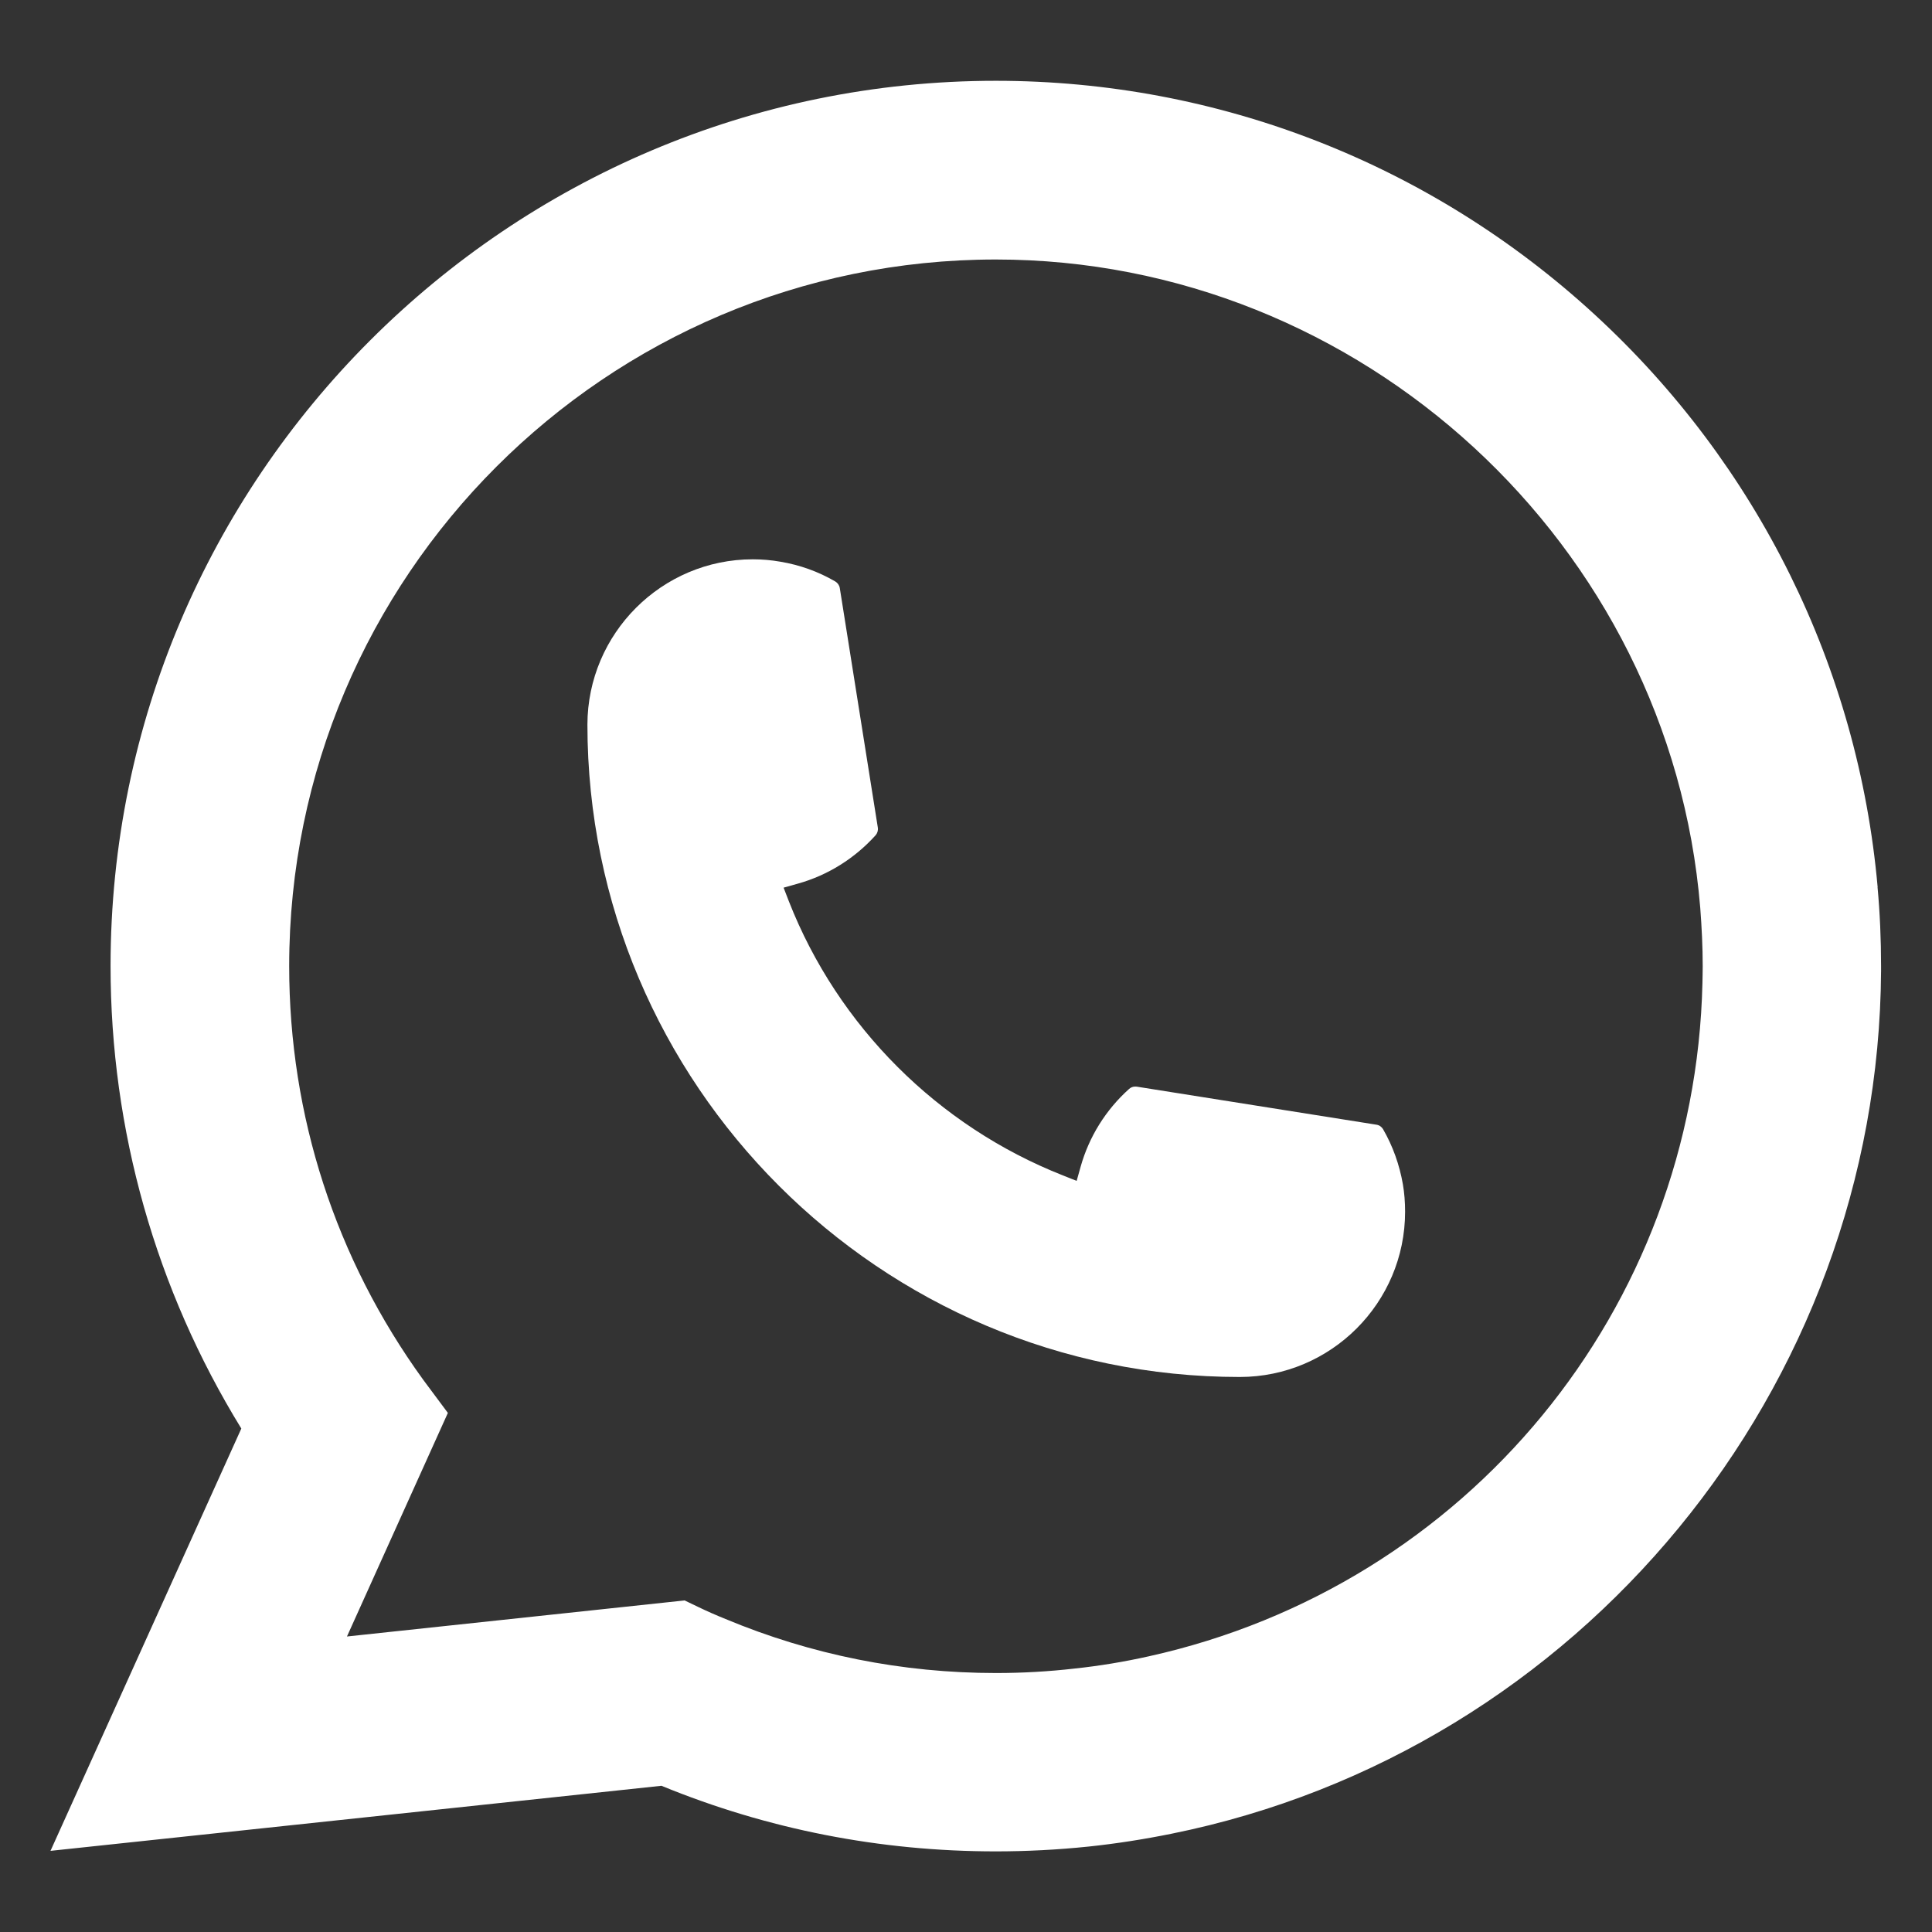
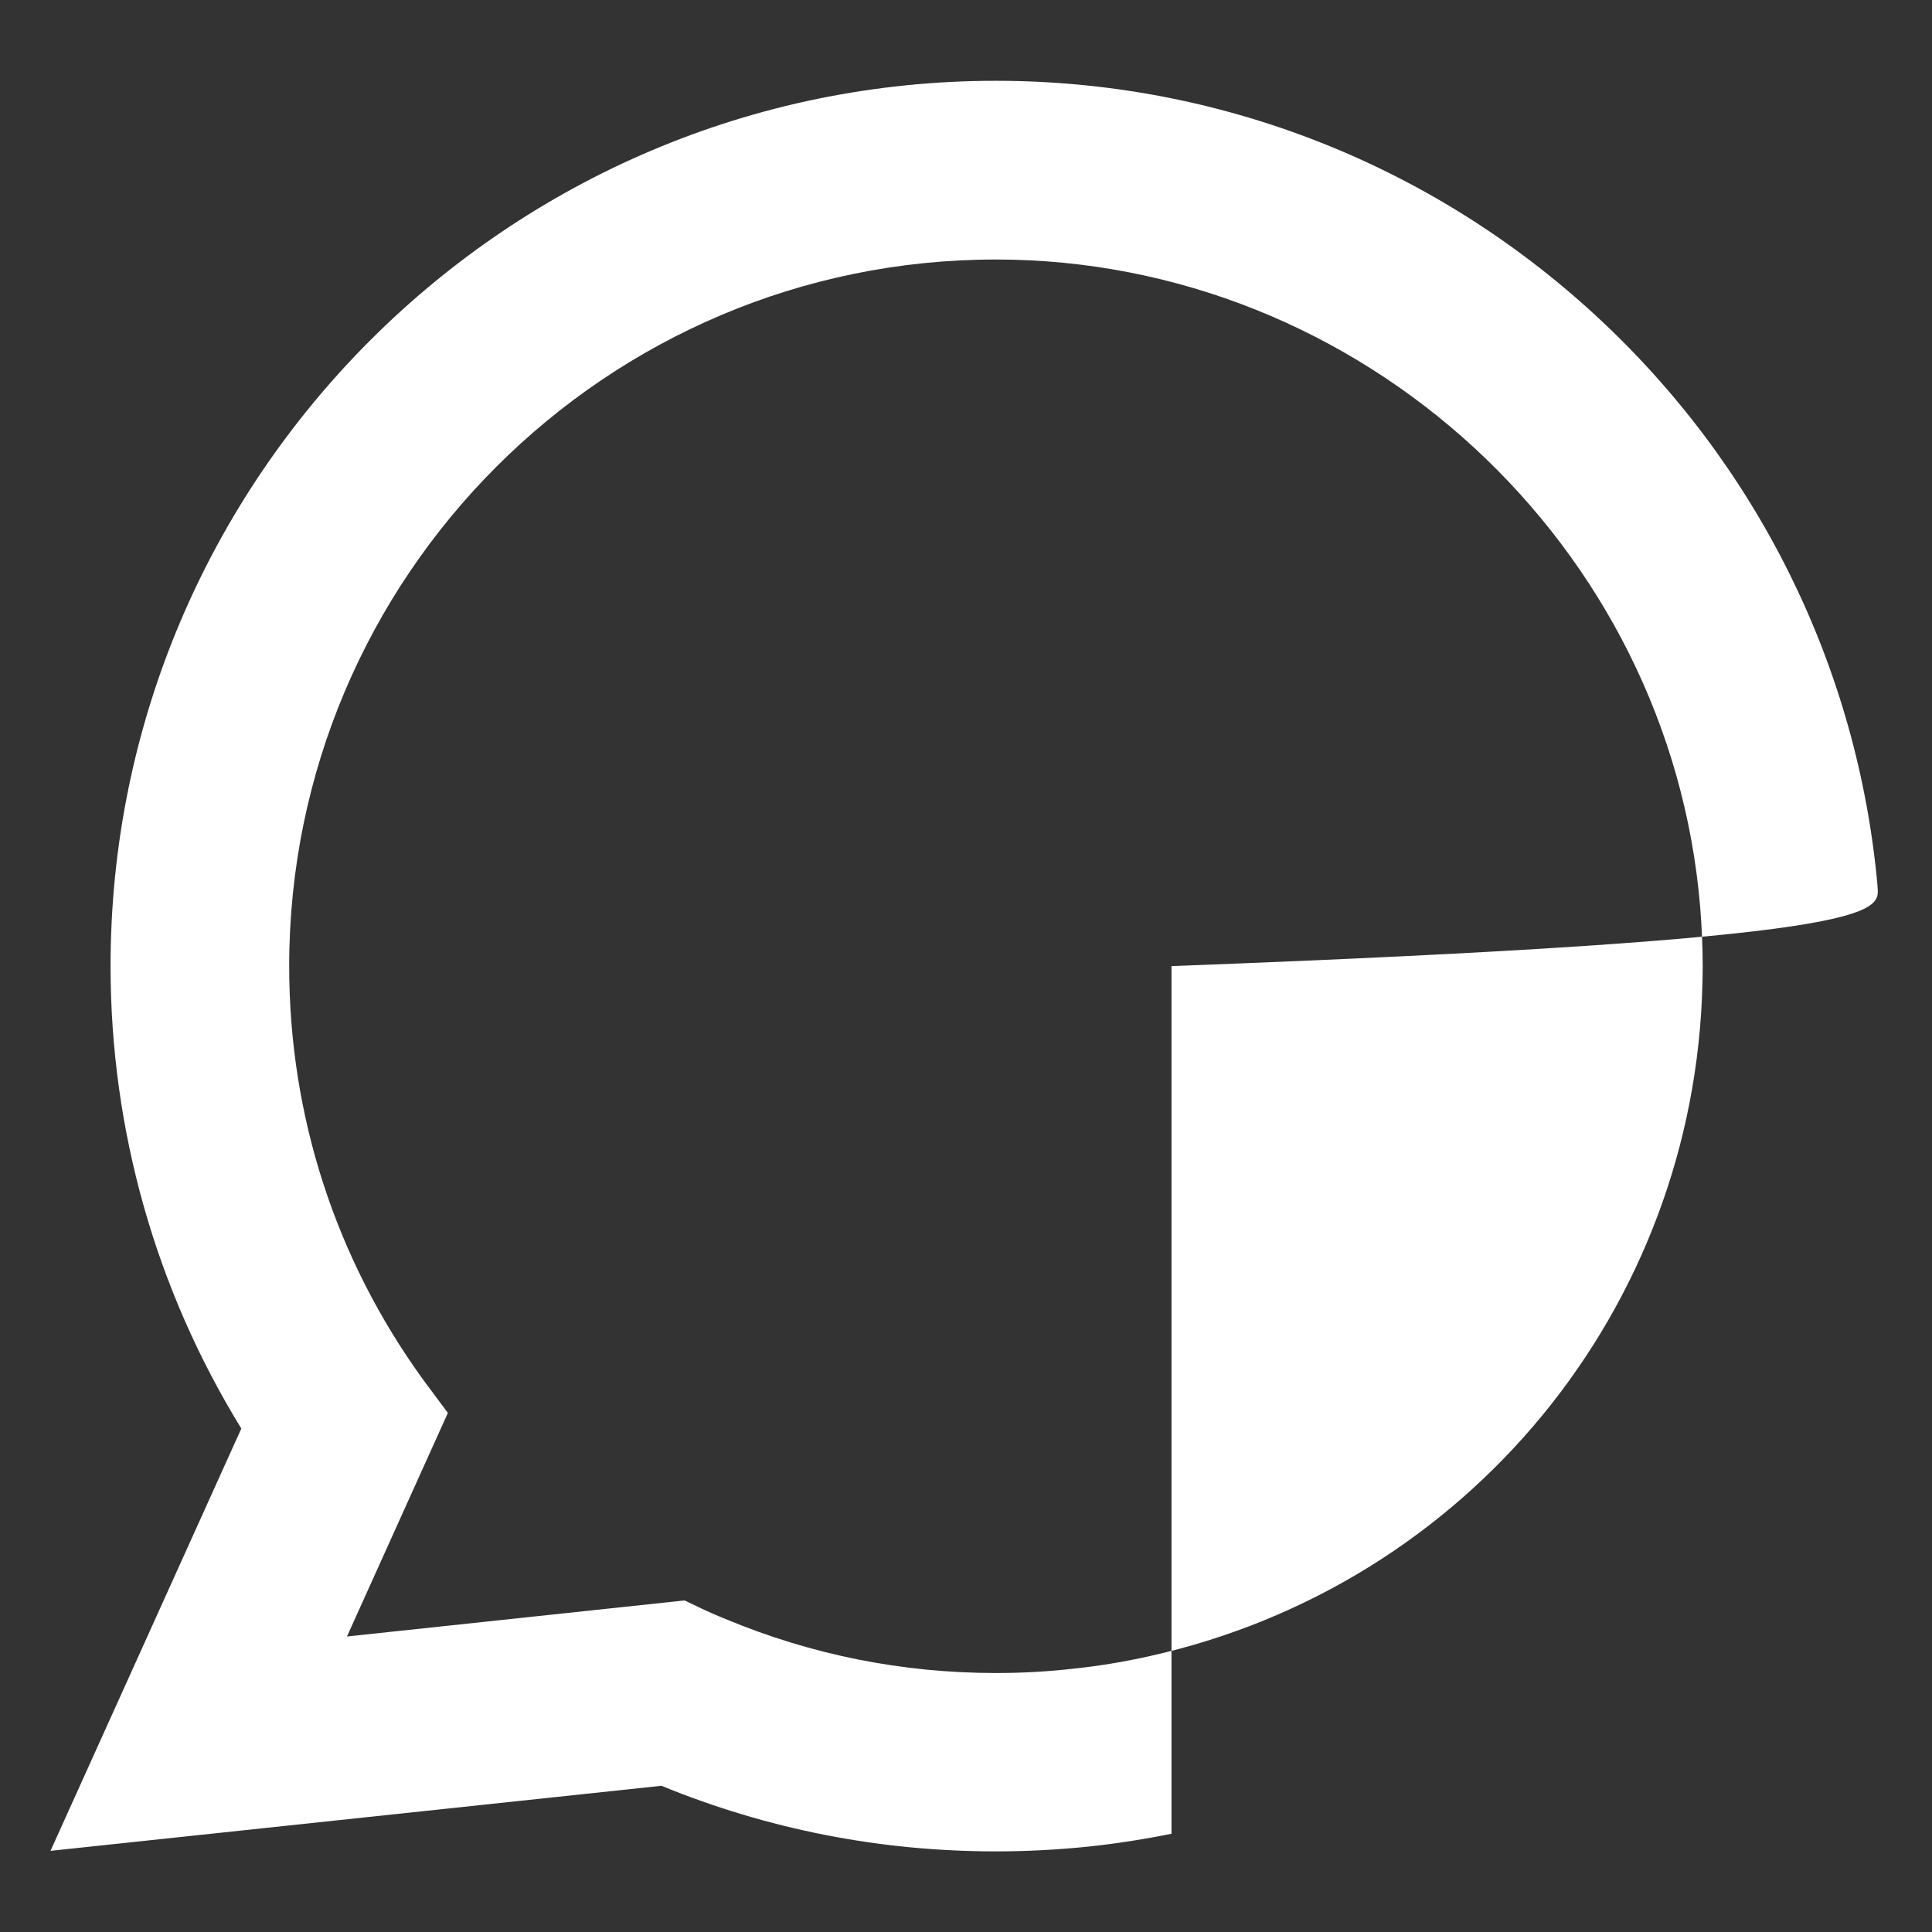
<svg xmlns="http://www.w3.org/2000/svg" width="22" height="22" viewBox="0 0 22 22" fill="none">
  <rect x="0" y="0" width="22" height="22" fill="#333333" stroke="none" />
  <g id="Group">
-     <path id="Vector" d="M14.118 15.68C10.023 15.68 6.691 12.347 6.689 8.252C6.691 7.213 7.536 6.369 8.572 6.369C8.678 6.369 8.784 6.378 8.885 6.396C9.107 6.433 9.317 6.508 9.511 6.621C9.539 6.638 9.558 6.665 9.563 6.697L9.996 9.424C10.001 9.456 9.991 9.488 9.97 9.512C9.731 9.776 9.426 9.967 9.086 10.062L8.923 10.108L8.984 10.266C9.543 11.688 10.68 12.823 12.102 13.384L12.26 13.447L12.306 13.283C12.402 12.943 12.592 12.638 12.857 12.4C12.876 12.382 12.902 12.373 12.927 12.373C12.933 12.373 12.939 12.373 12.945 12.374L15.673 12.807C15.706 12.812 15.732 12.83 15.749 12.858C15.861 13.052 15.936 13.264 15.975 13.486C15.992 13.585 16 13.689 16 13.798C16 14.835 15.156 15.679 14.118 15.68Z" fill="white" />
-     <path id="Vector_2" d="M21.381 10.102C21.16 7.606 20.017 5.291 18.161 3.584C16.294 1.866 13.873 0.92 11.34 0.92C5.782 0.92 1.259 5.442 1.259 11.001C1.259 12.867 1.774 14.684 2.748 16.267L0.575 21.076L7.532 20.335C8.741 20.831 10.022 21.082 11.339 21.082C11.685 21.082 12.041 21.064 12.397 21.027C12.711 20.994 13.029 20.944 13.34 20.881C17.995 19.941 21.393 15.809 21.42 11.055V11.001C21.42 10.698 21.407 10.396 21.38 10.103L21.381 10.102ZM7.8 18.224L3.951 18.635L5.1 16.089L4.87 15.78C4.853 15.758 4.837 15.736 4.818 15.71C3.82 14.332 3.293 12.704 3.293 11.002C3.293 6.565 6.903 2.955 11.34 2.955C15.497 2.955 19.021 6.198 19.361 10.338C19.378 10.56 19.389 10.784 19.389 11.003C19.389 11.066 19.387 11.128 19.386 11.194C19.301 14.906 16.708 18.058 13.08 18.861C12.803 18.923 12.52 18.97 12.237 19C11.943 19.034 11.642 19.051 11.342 19.051C10.276 19.051 9.24 18.844 8.262 18.436C8.153 18.392 8.046 18.345 7.947 18.297L7.801 18.227L7.8 18.224Z" fill="white" />
+     <path id="Vector_2" d="M21.381 10.102C21.16 7.606 20.017 5.291 18.161 3.584C16.294 1.866 13.873 0.92 11.34 0.92C5.782 0.92 1.259 5.442 1.259 11.001C1.259 12.867 1.774 14.684 2.748 16.267L0.575 21.076L7.532 20.335C8.741 20.831 10.022 21.082 11.339 21.082C11.685 21.082 12.041 21.064 12.397 21.027C12.711 20.994 13.029 20.944 13.34 20.881V11.001C21.42 10.698 21.407 10.396 21.38 10.103L21.381 10.102ZM7.8 18.224L3.951 18.635L5.1 16.089L4.87 15.78C4.853 15.758 4.837 15.736 4.818 15.71C3.82 14.332 3.293 12.704 3.293 11.002C3.293 6.565 6.903 2.955 11.34 2.955C15.497 2.955 19.021 6.198 19.361 10.338C19.378 10.56 19.389 10.784 19.389 11.003C19.389 11.066 19.387 11.128 19.386 11.194C19.301 14.906 16.708 18.058 13.08 18.861C12.803 18.923 12.52 18.97 12.237 19C11.943 19.034 11.642 19.051 11.342 19.051C10.276 19.051 9.24 18.844 8.262 18.436C8.153 18.392 8.046 18.345 7.947 18.297L7.801 18.227L7.8 18.224Z" fill="white" />
  </g>
</svg>